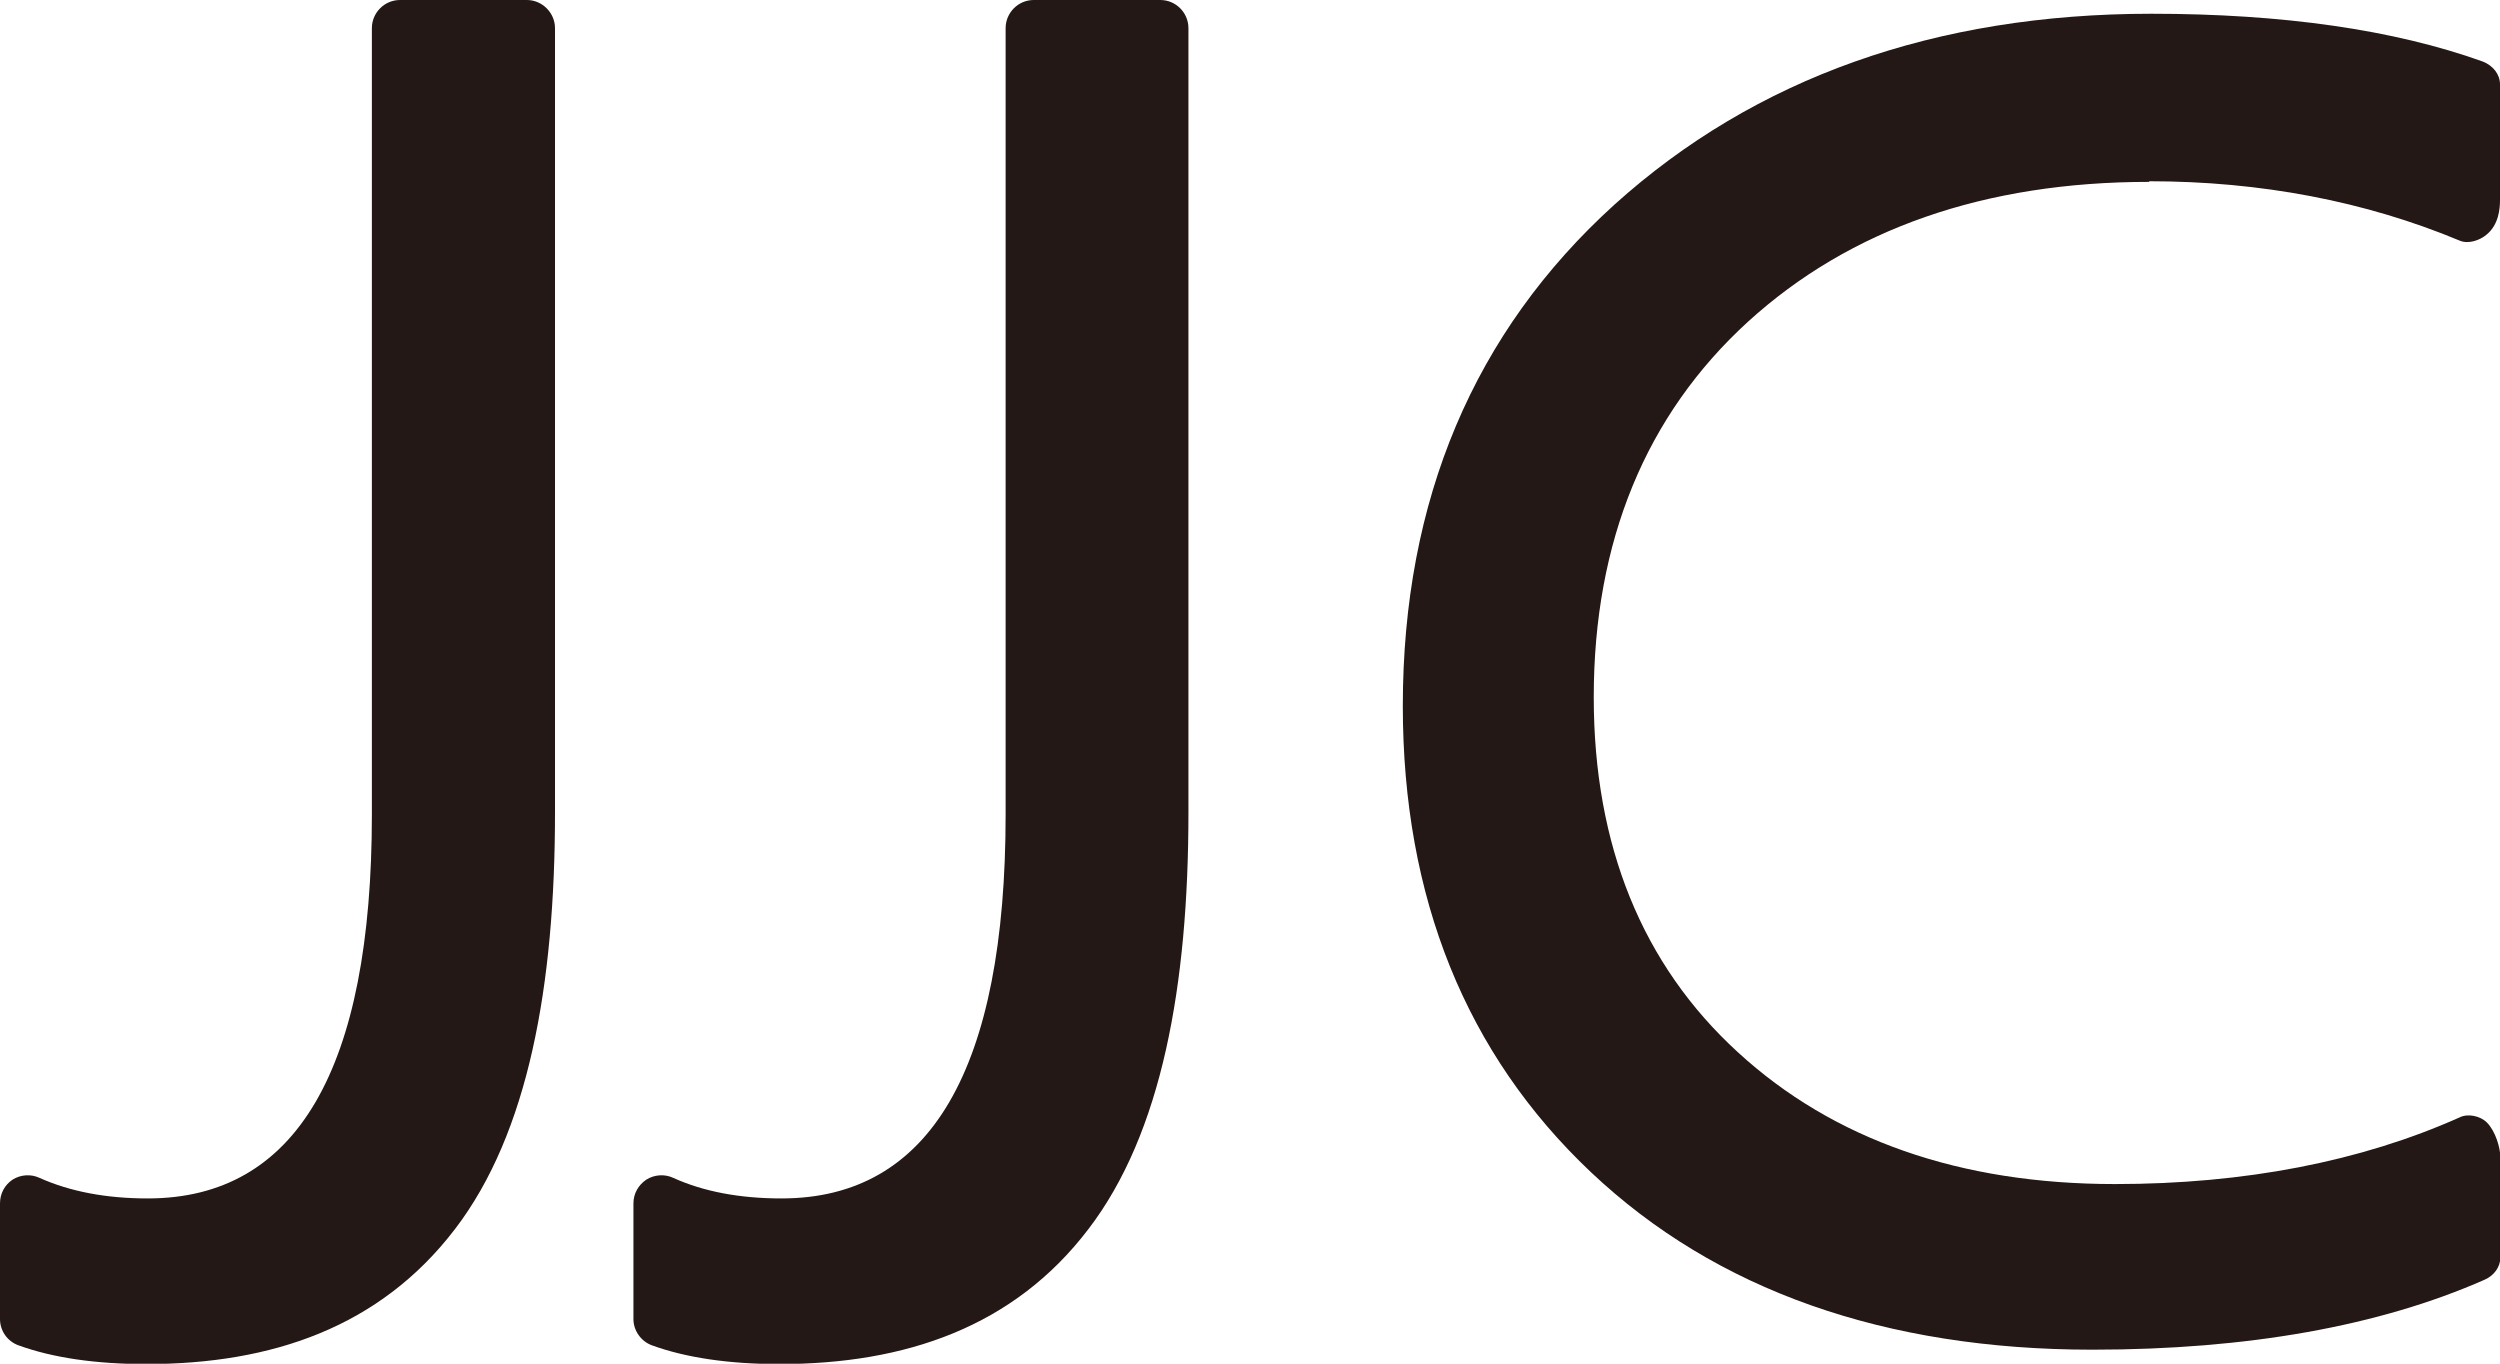
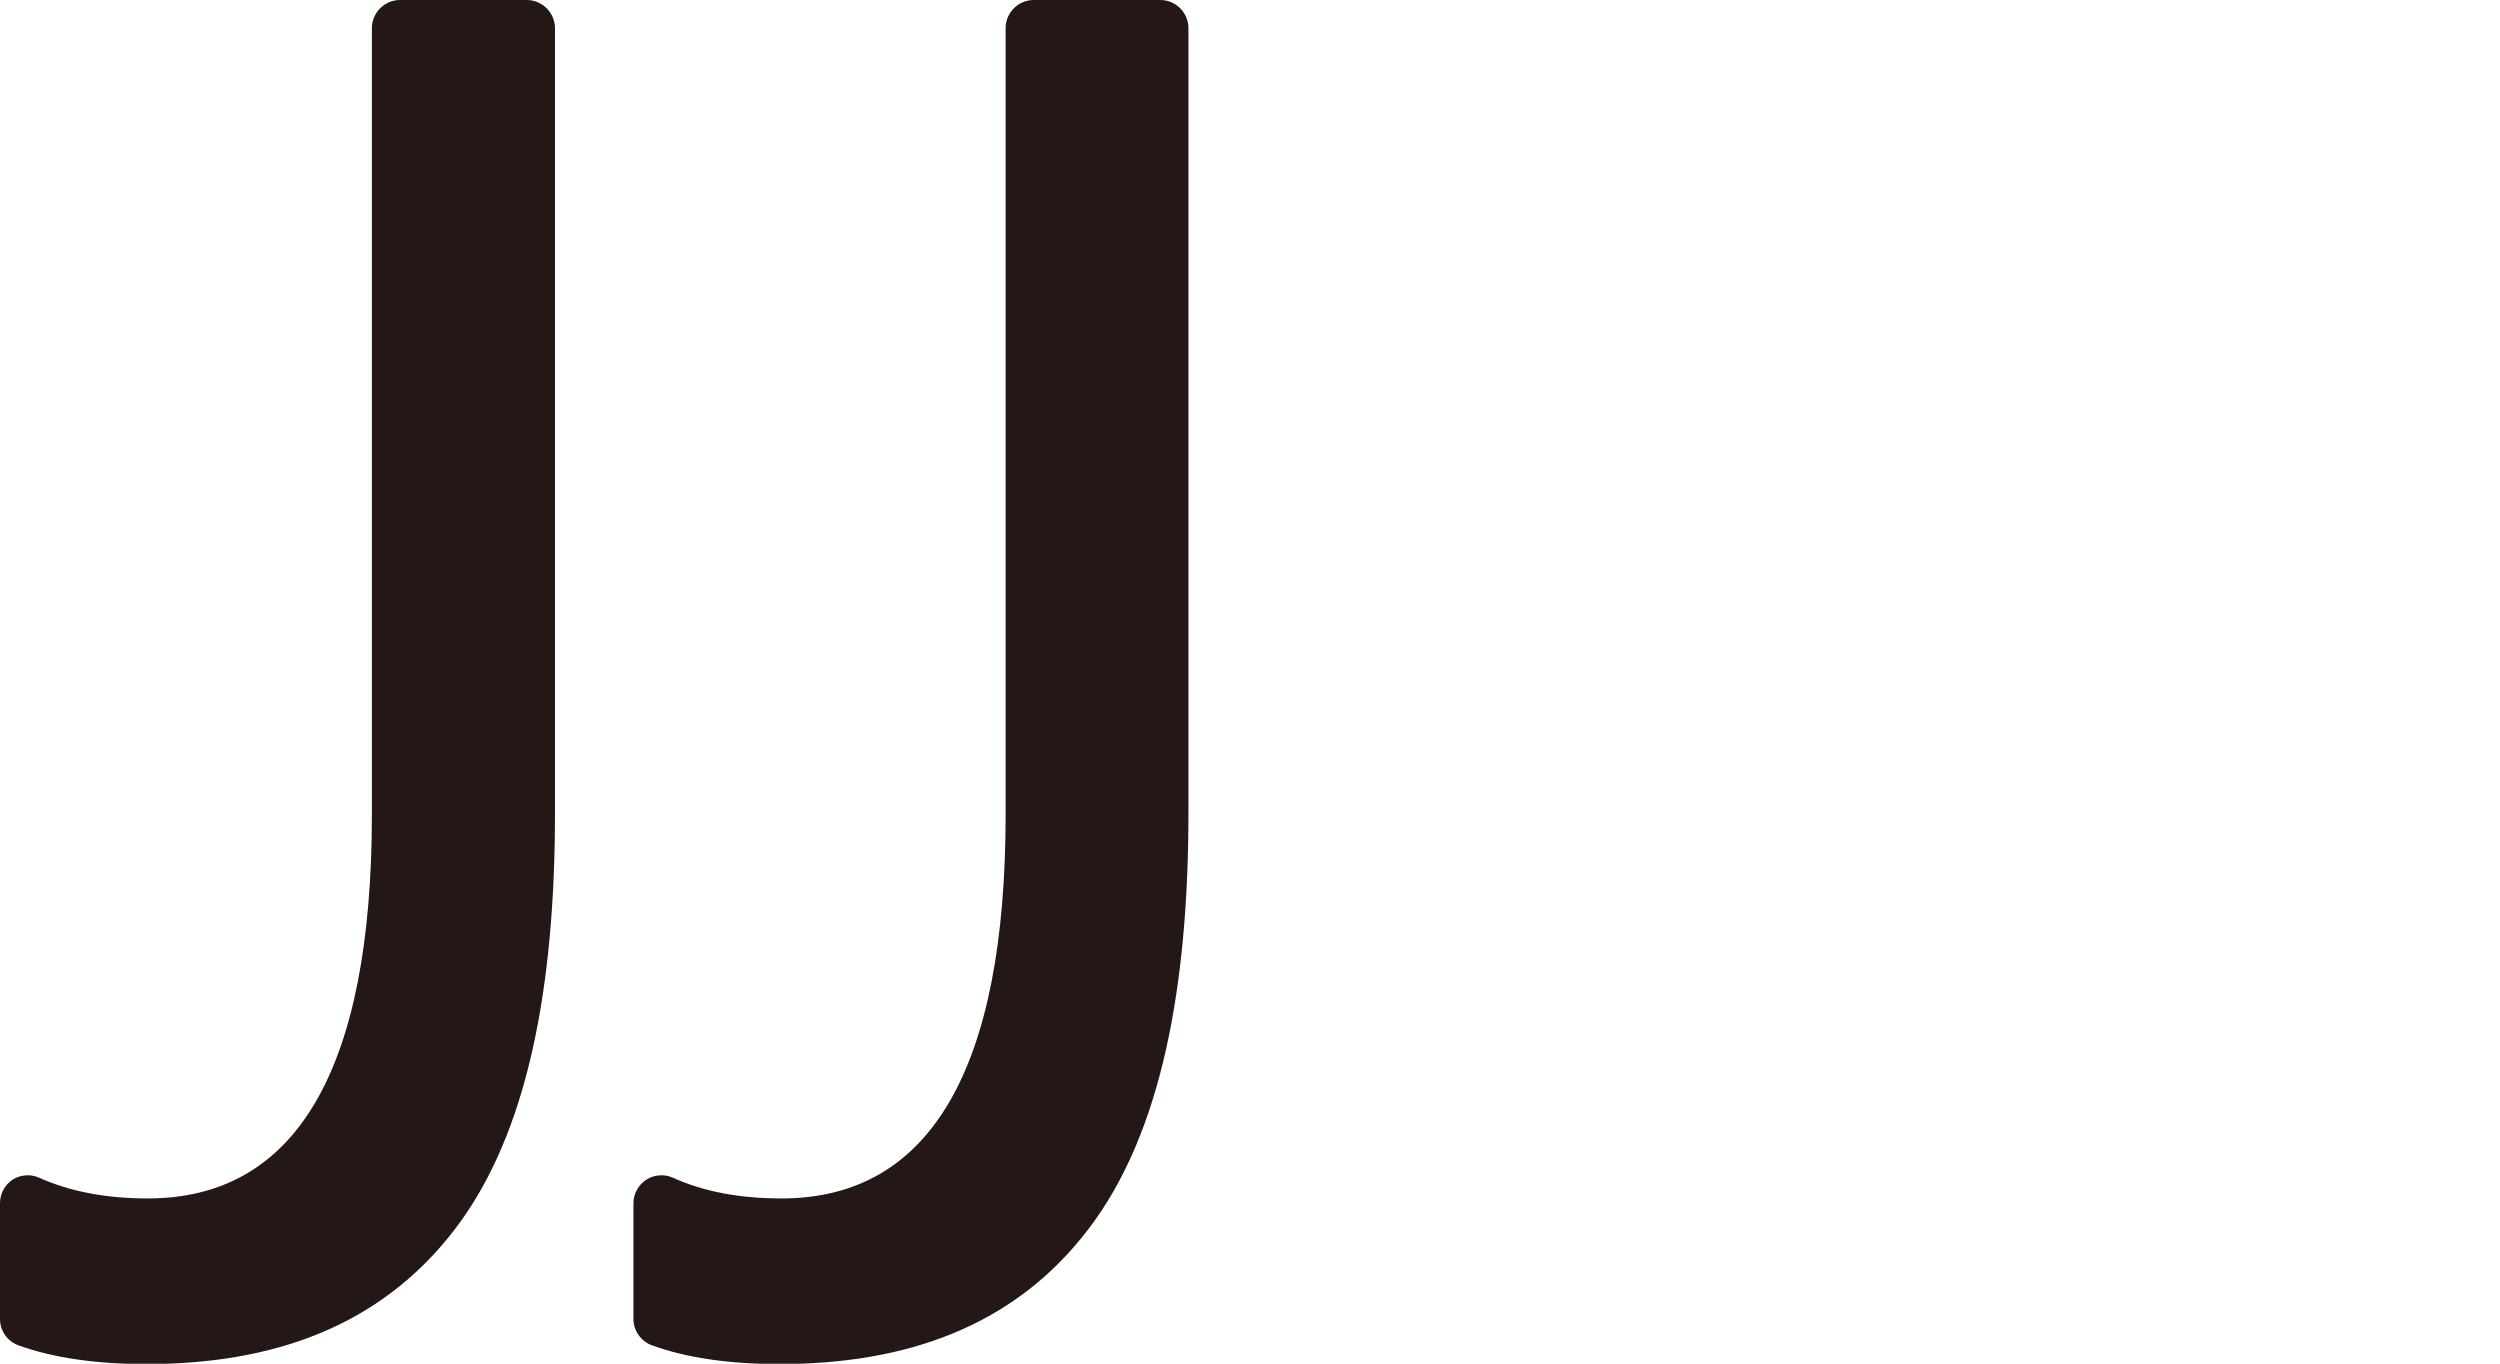
<svg xmlns="http://www.w3.org/2000/svg" id="_レイヤー_1" data-name="レイヤー 1" width="80" height="43.64" viewBox="0 0 80 43.64">
  <defs>
    <style>
      .cls-1 {
        fill: #231815;
      }
    </style>
  </defs>
-   <path class="cls-1" d="M68.77,5.8c3.57,0,6.92.64,9.94,1.9.28.12.65-.01.87-.2.38-.32.42-.82.42-1.1v-3.7c0-.32-.22-.6-.55-.73-2.84-1.02-6.41-1.53-10.61-1.53-6.9,0-12.68,2.05-17.18,6.11-4.49,4.07-6.77,9.45-6.77,16.04,0,6.13,2.02,11.14,6.02,14.92,4,3.78,9.41,5.68,16.05,5.68,4.94,0,9.17-.75,12.55-2.24.3-.13.5-.41.5-.7v-3.23c0-.28-.15-.82-.43-1.1-.21-.21-.61-.3-.88-.16-3.16,1.41-6.88,2.13-11.02,2.13-4.96,0-9.02-1.42-12.07-4.22-3.06-2.8-4.61-6.62-4.61-11.36,0-4.99,1.67-9.03,4.93-12.01,3.27-2.98,7.59-4.48,12.85-4.48Z" />
  <path class="cls-1" d="M37.13,0h-4.05c-.5,0-.9.41-.9.9v25.16c0,8.15-2.41,12.29-7.17,12.29-1.34,0-2.5-.22-3.47-.66-.28-.13-.61-.1-.86.06-.25.17-.41.44-.41.76v3.7c0,.37.24.71.59.84,1.1.4,2.48.6,4.08.6,4.02,0,7.5-1.18,9.89-4.32,2.35-3.07,3.2-7.8,3.2-13.33V.9c0-.49-.4-.9-.9-.9Z" />
  <path class="cls-1" d="M16.85,0h-4.05c-.5,0-.9.41-.9.9v25.16c0,8.15-2.41,12.29-7.17,12.29-1.33,0-2.49-.22-3.47-.66-.28-.13-.61-.1-.86.06-.25.17-.4.44-.4.76v3.7c0,.37.23.71.59.84,1.1.4,2.48.6,4.09.6,4.02,0,7.48-1.18,9.88-4.32,2.35-3.07,3.2-7.8,3.2-13.33V.9c0-.49-.41-.9-.9-.9Z" />
</svg>